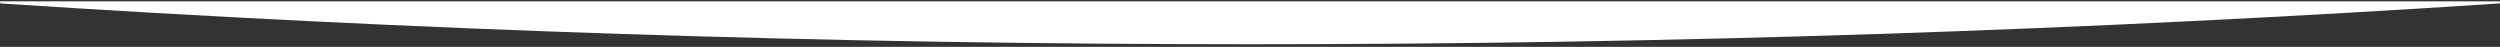
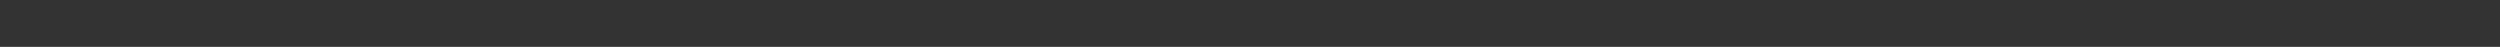
<svg xmlns="http://www.w3.org/2000/svg" width="1920" height="36" viewBox="0 0 1920 36" fill="none">
  <rect x="0" y="0" width="1920" height="36" fill="#333333" stroke="none" />
  <mask id="mask0_324_2773" style="mask-type:alpha" maskUnits="userSpaceOnUse" x="0" y="0" width="1920" height="36">
-     <rect x="1920" y="35.989" width="1920" height="35" transform="rotate(-180 1920 35.989)" fill="#041815" />
-   </mask>
+     </mask>
  <g mask="url(#mask0_324_2773)">
-     <path fill-rule="evenodd" clip-rule="evenodd" d="M2.74342e-06 2.609C317.106 23.417 637.589 33.99 959.999 33.99C1282.41 33.99 1602.89 23.417 1920 2.609L1920 -4676.01L0 -4676.01L2.74342e-06 2.609Z" fill="white" />
+     <path fill-rule="evenodd" clip-rule="evenodd" d="M2.74342e-06 2.609C317.106 23.417 637.589 33.99 959.999 33.99C1282.41 33.99 1602.89 23.417 1920 2.609L0 -4676.01L2.74342e-06 2.609Z" fill="white" />
  </g>
</svg>